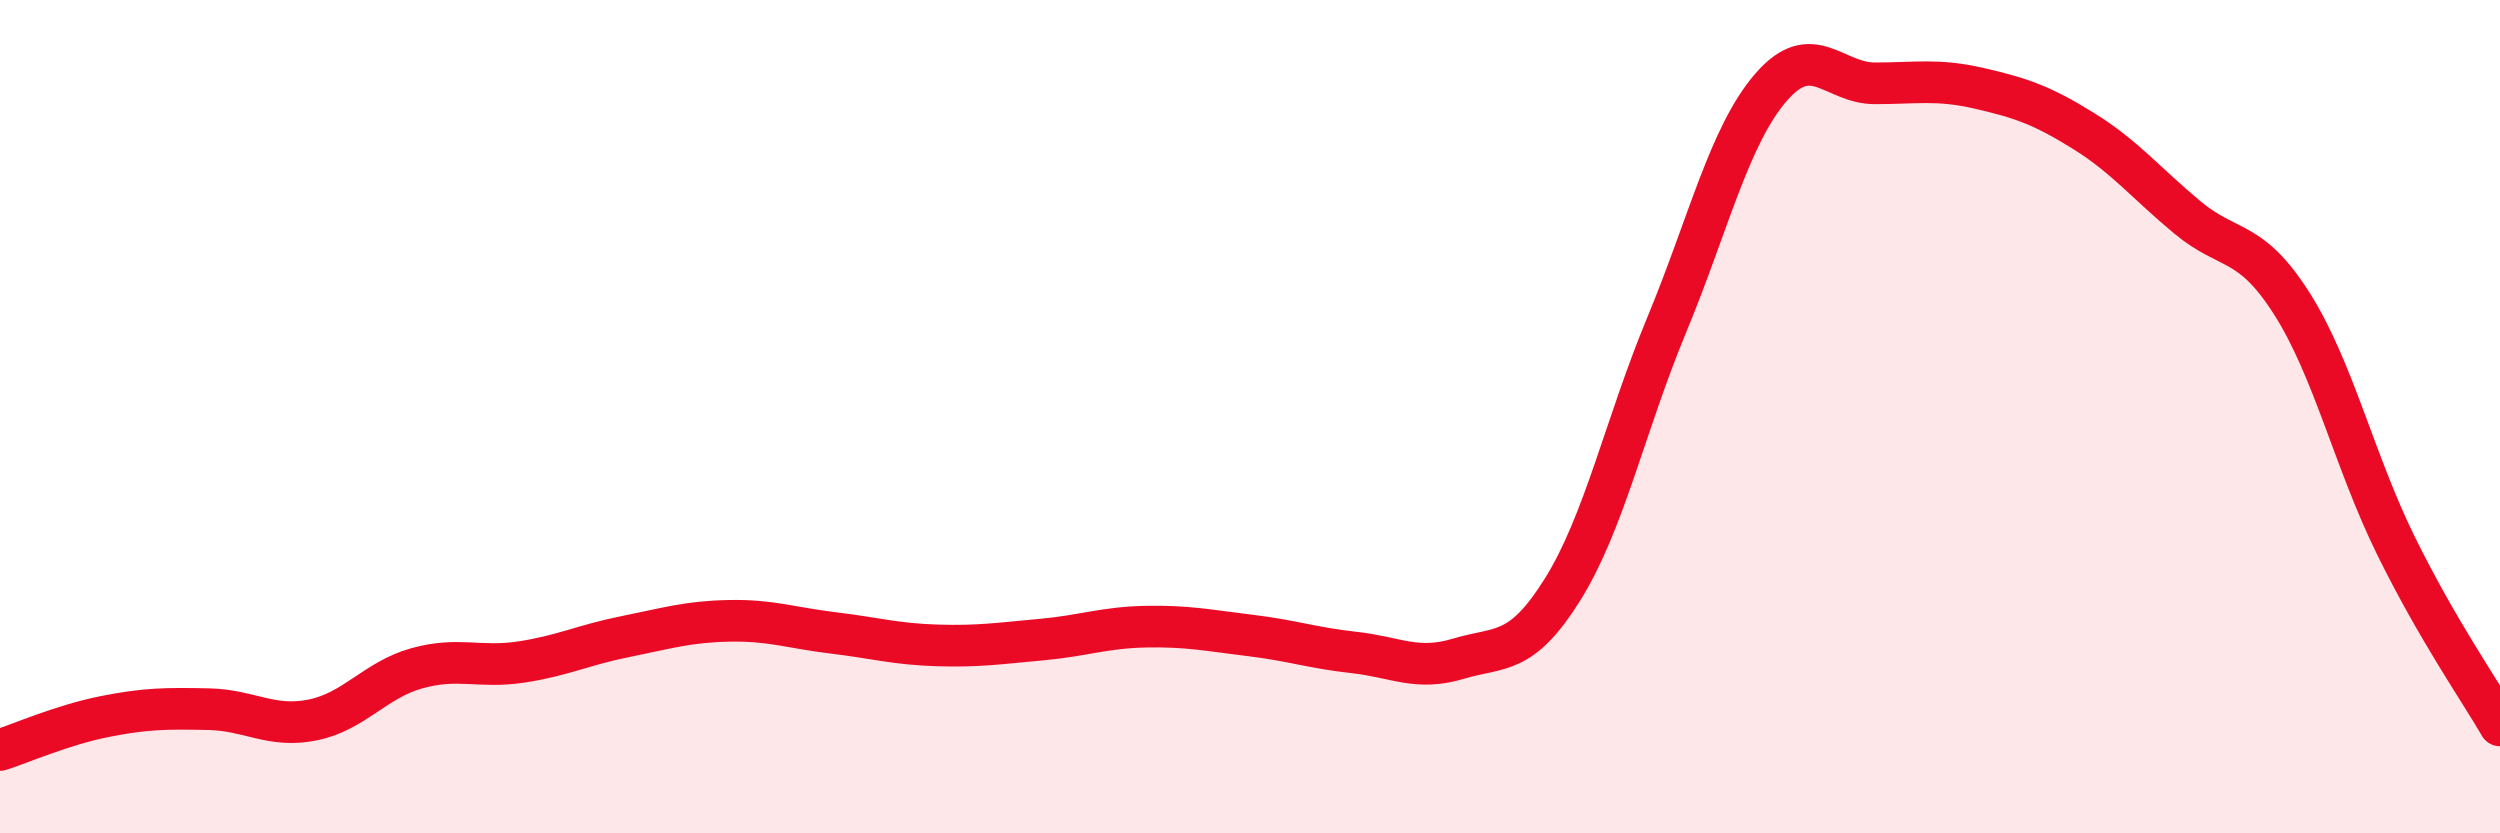
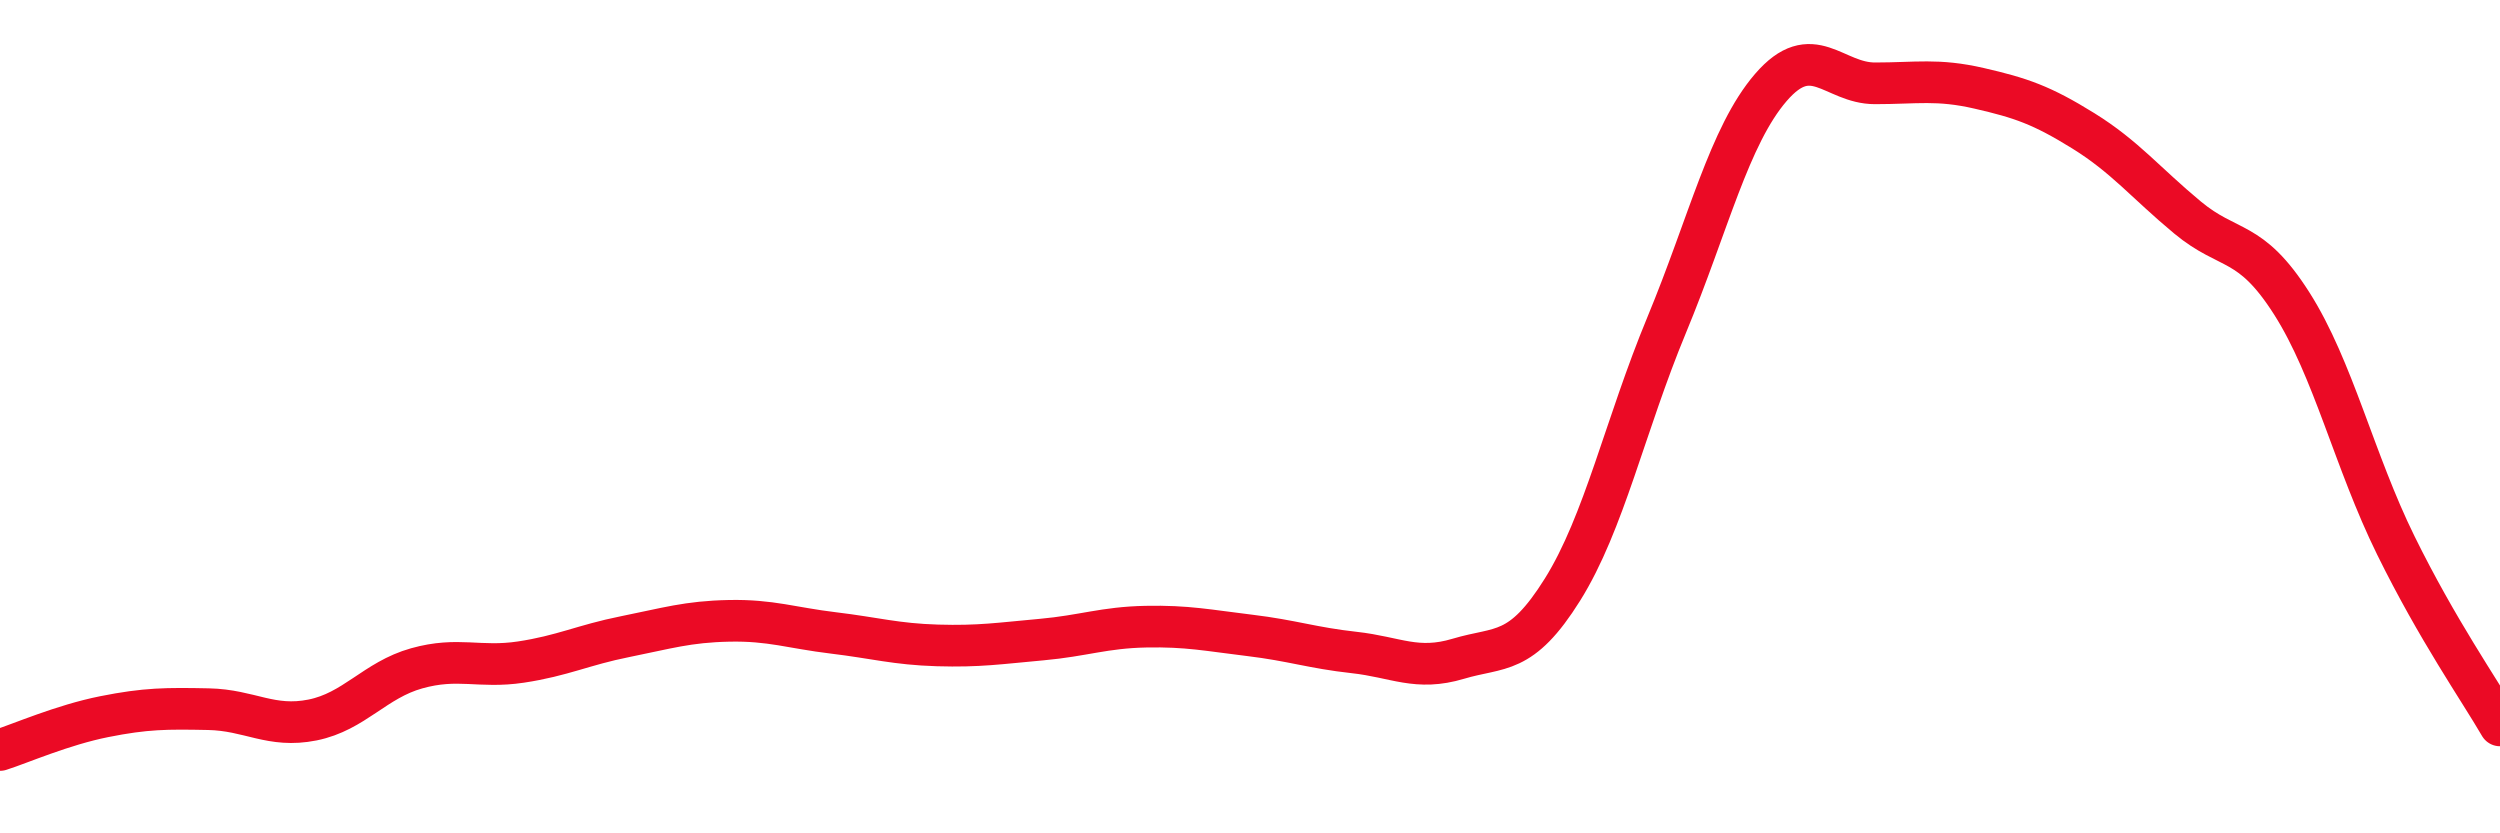
<svg xmlns="http://www.w3.org/2000/svg" width="60" height="20" viewBox="0 0 60 20">
-   <path d="M 0,18 C 0.5,17.84 1.5,17.4 2.5,17.2 C 3.5,17 4,17 5,17.02 C 6,17.04 6.5,17.48 7.5,17.28 C 8.5,17.08 9,16.32 10,16.04 C 11,15.76 11.5,16.04 12.5,15.89 C 13.5,15.74 14,15.48 15,15.28 C 16,15.08 16.5,14.92 17.5,14.9 C 18.5,14.88 19,15.07 20,15.19 C 21,15.31 21.5,15.46 22.5,15.49 C 23.5,15.52 24,15.44 25,15.35 C 26,15.26 26.5,15.06 27.5,15.04 C 28.5,15.02 29,15.13 30,15.25 C 31,15.37 31.5,15.55 32.5,15.66 C 33.5,15.77 34,16.11 35,15.81 C 36,15.51 36.5,15.75 37.5,14.15 C 38.5,12.55 39,10.21 40,7.8 C 41,5.39 41.5,3.26 42.5,2.1 C 43.5,0.94 44,2 45,2 C 46,2 46.5,1.89 47.5,2.12 C 48.5,2.35 49,2.52 50,3.14 C 51,3.76 51.5,4.39 52.5,5.22 C 53.5,6.05 54,5.71 55,7.28 C 56,8.85 56.5,11.06 57.5,13.09 C 58.5,15.12 59.5,16.55 60,17.41L60 20L0 20Z" fill="#EB0A25" opacity="0.1" stroke-linecap="round" stroke-linejoin="round" />
  <path d="M 0,18 C 0.5,17.84 1.5,17.4 2.5,17.2 C 3.5,17 4,17 5,17.02 C 6,17.04 6.5,17.48 7.5,17.28 C 8.5,17.08 9,16.32 10,16.04 C 11,15.76 11.5,16.04 12.5,15.89 C 13.5,15.74 14,15.48 15,15.28 C 16,15.08 16.5,14.92 17.5,14.9 C 18.5,14.88 19,15.07 20,15.19 C 21,15.31 21.5,15.46 22.5,15.49 C 23.5,15.52 24,15.44 25,15.35 C 26,15.26 26.5,15.06 27.5,15.04 C 28.5,15.02 29,15.13 30,15.25 C 31,15.37 31.5,15.55 32.5,15.66 C 33.5,15.77 34,16.11 35,15.81 C 36,15.51 36.5,15.75 37.5,14.15 C 38.5,12.55 39,10.21 40,7.8 C 41,5.39 41.5,3.26 42.5,2.1 C 43.5,0.94 44,2 45,2 C 46,2 46.5,1.89 47.5,2.12 C 48.5,2.35 49,2.52 50,3.14 C 51,3.76 51.5,4.39 52.5,5.22 C 53.5,6.05 54,5.71 55,7.28 C 56,8.85 56.5,11.06 57.5,13.09 C 58.5,15.12 59.5,16.55 60,17.41" stroke="#EB0A25" stroke-width="1" fill="none" stroke-linecap="round" stroke-linejoin="round" />
</svg>